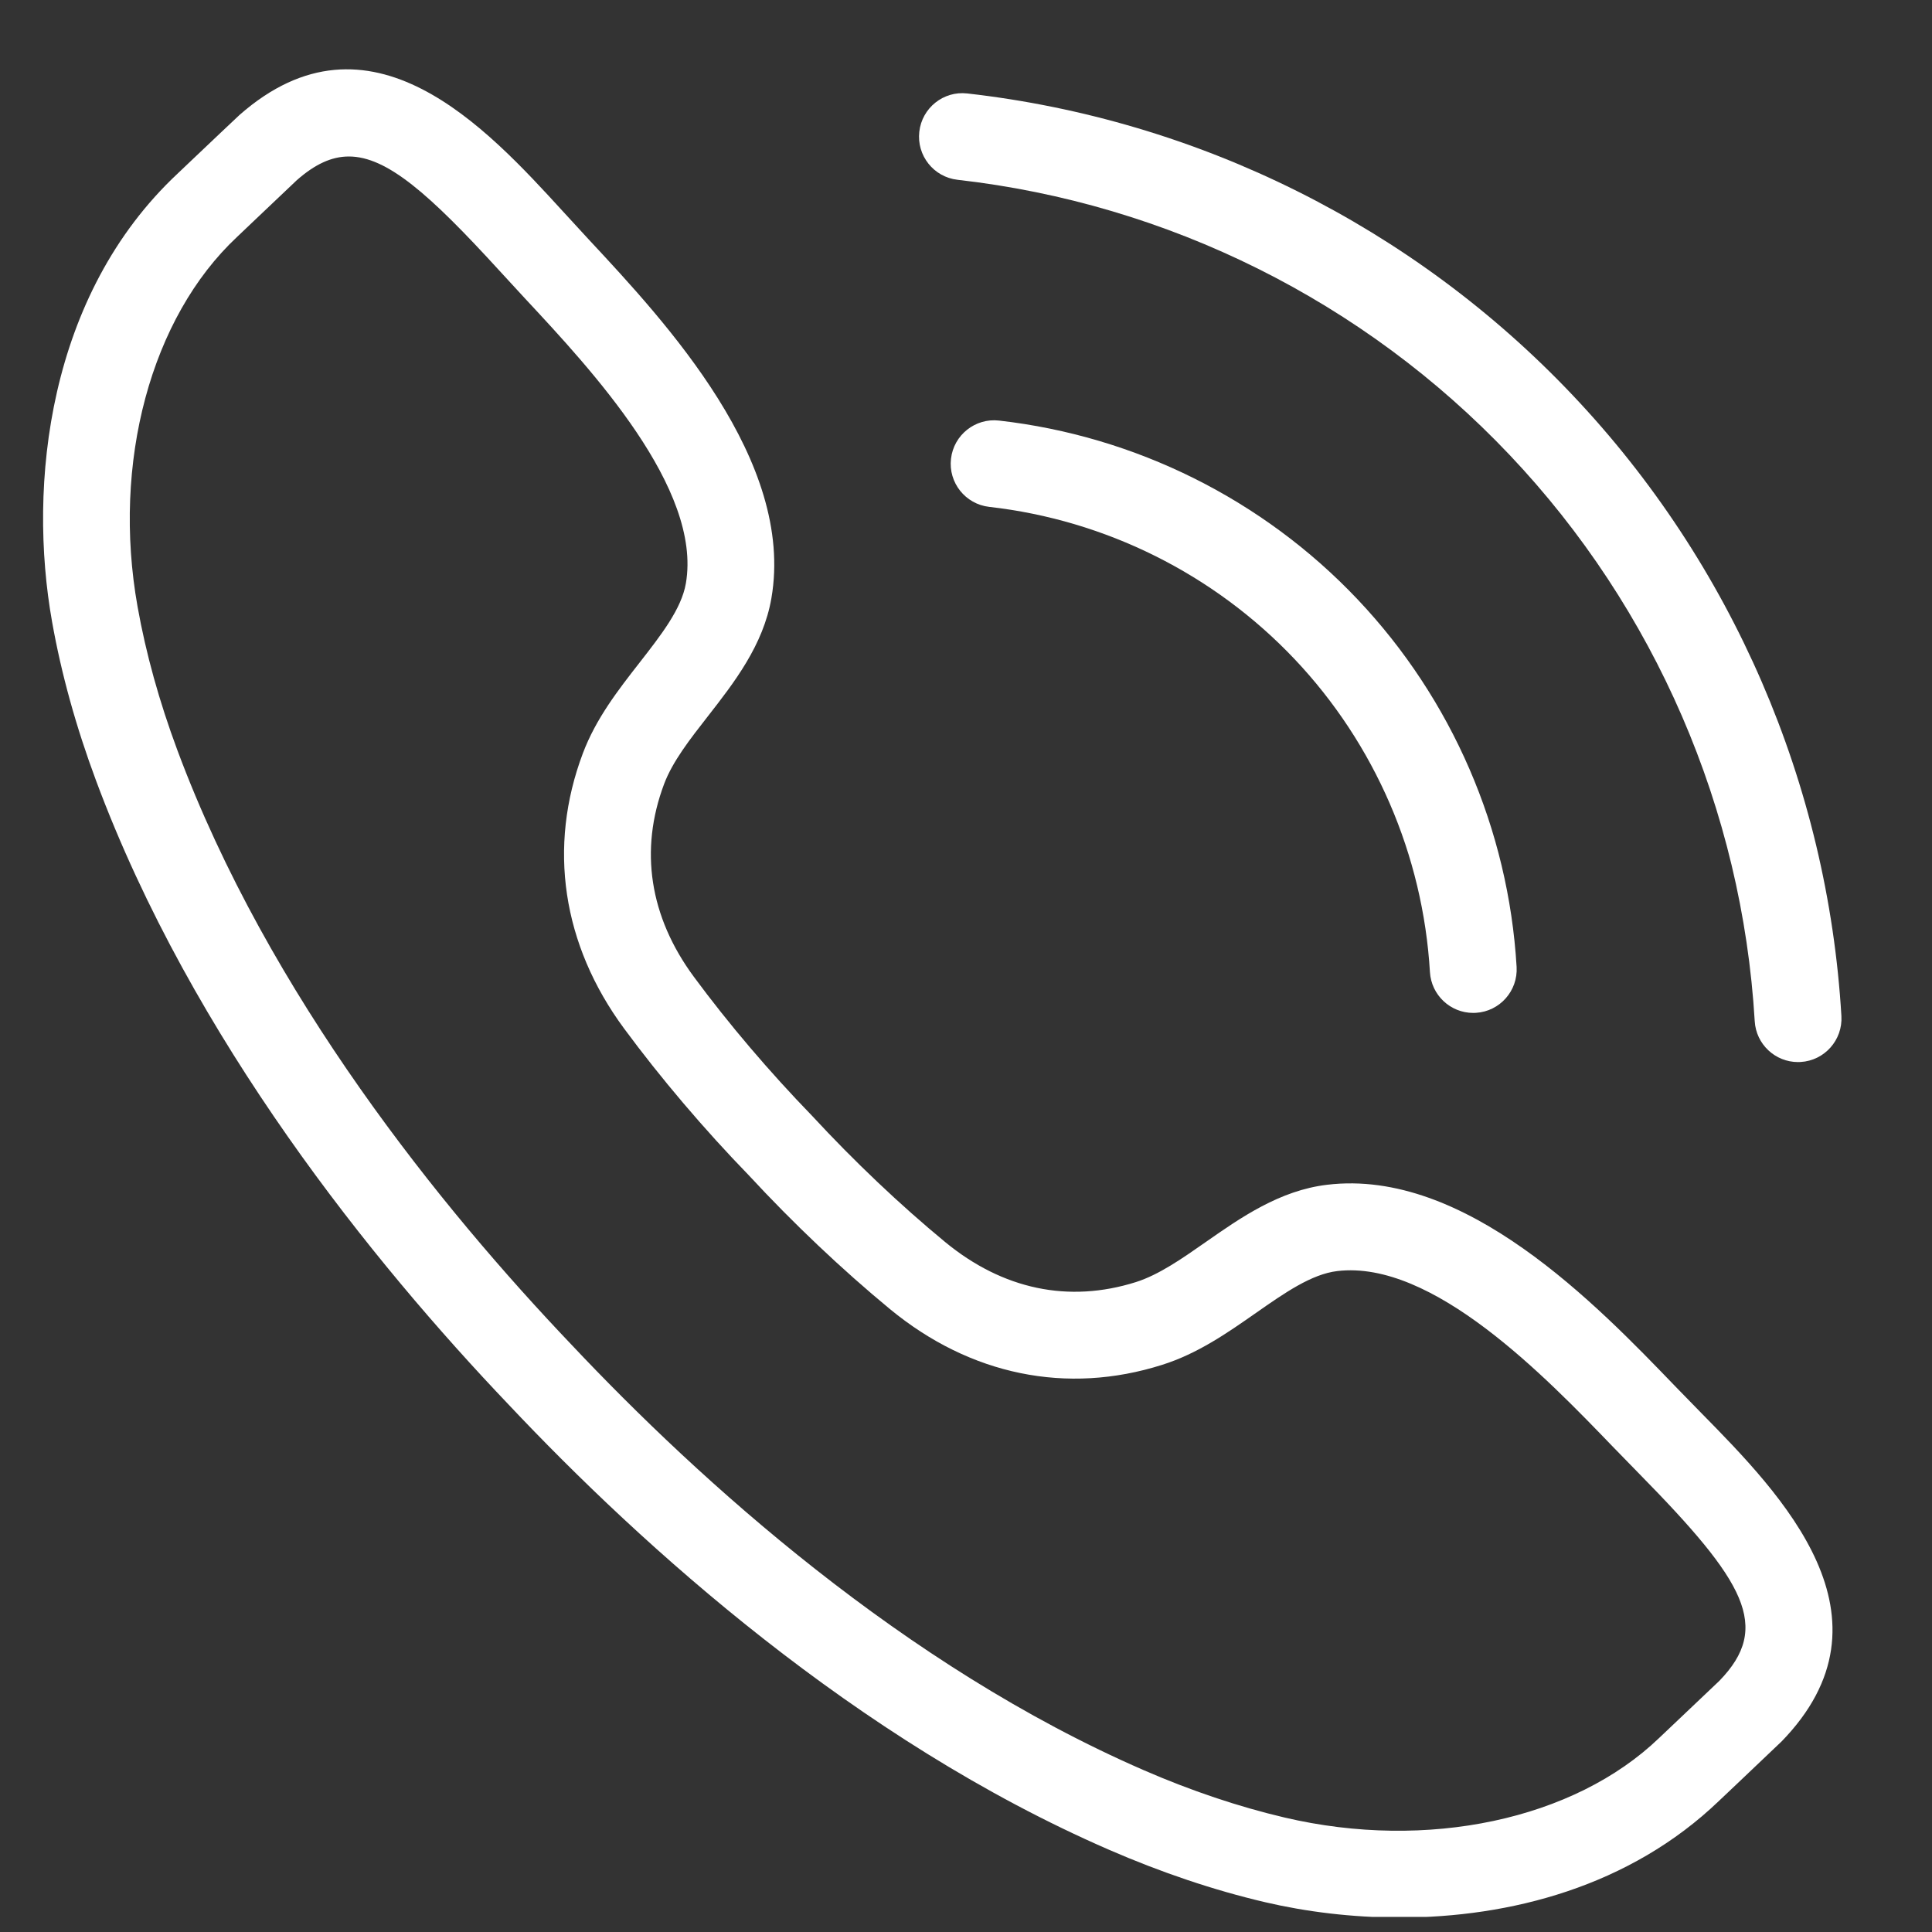
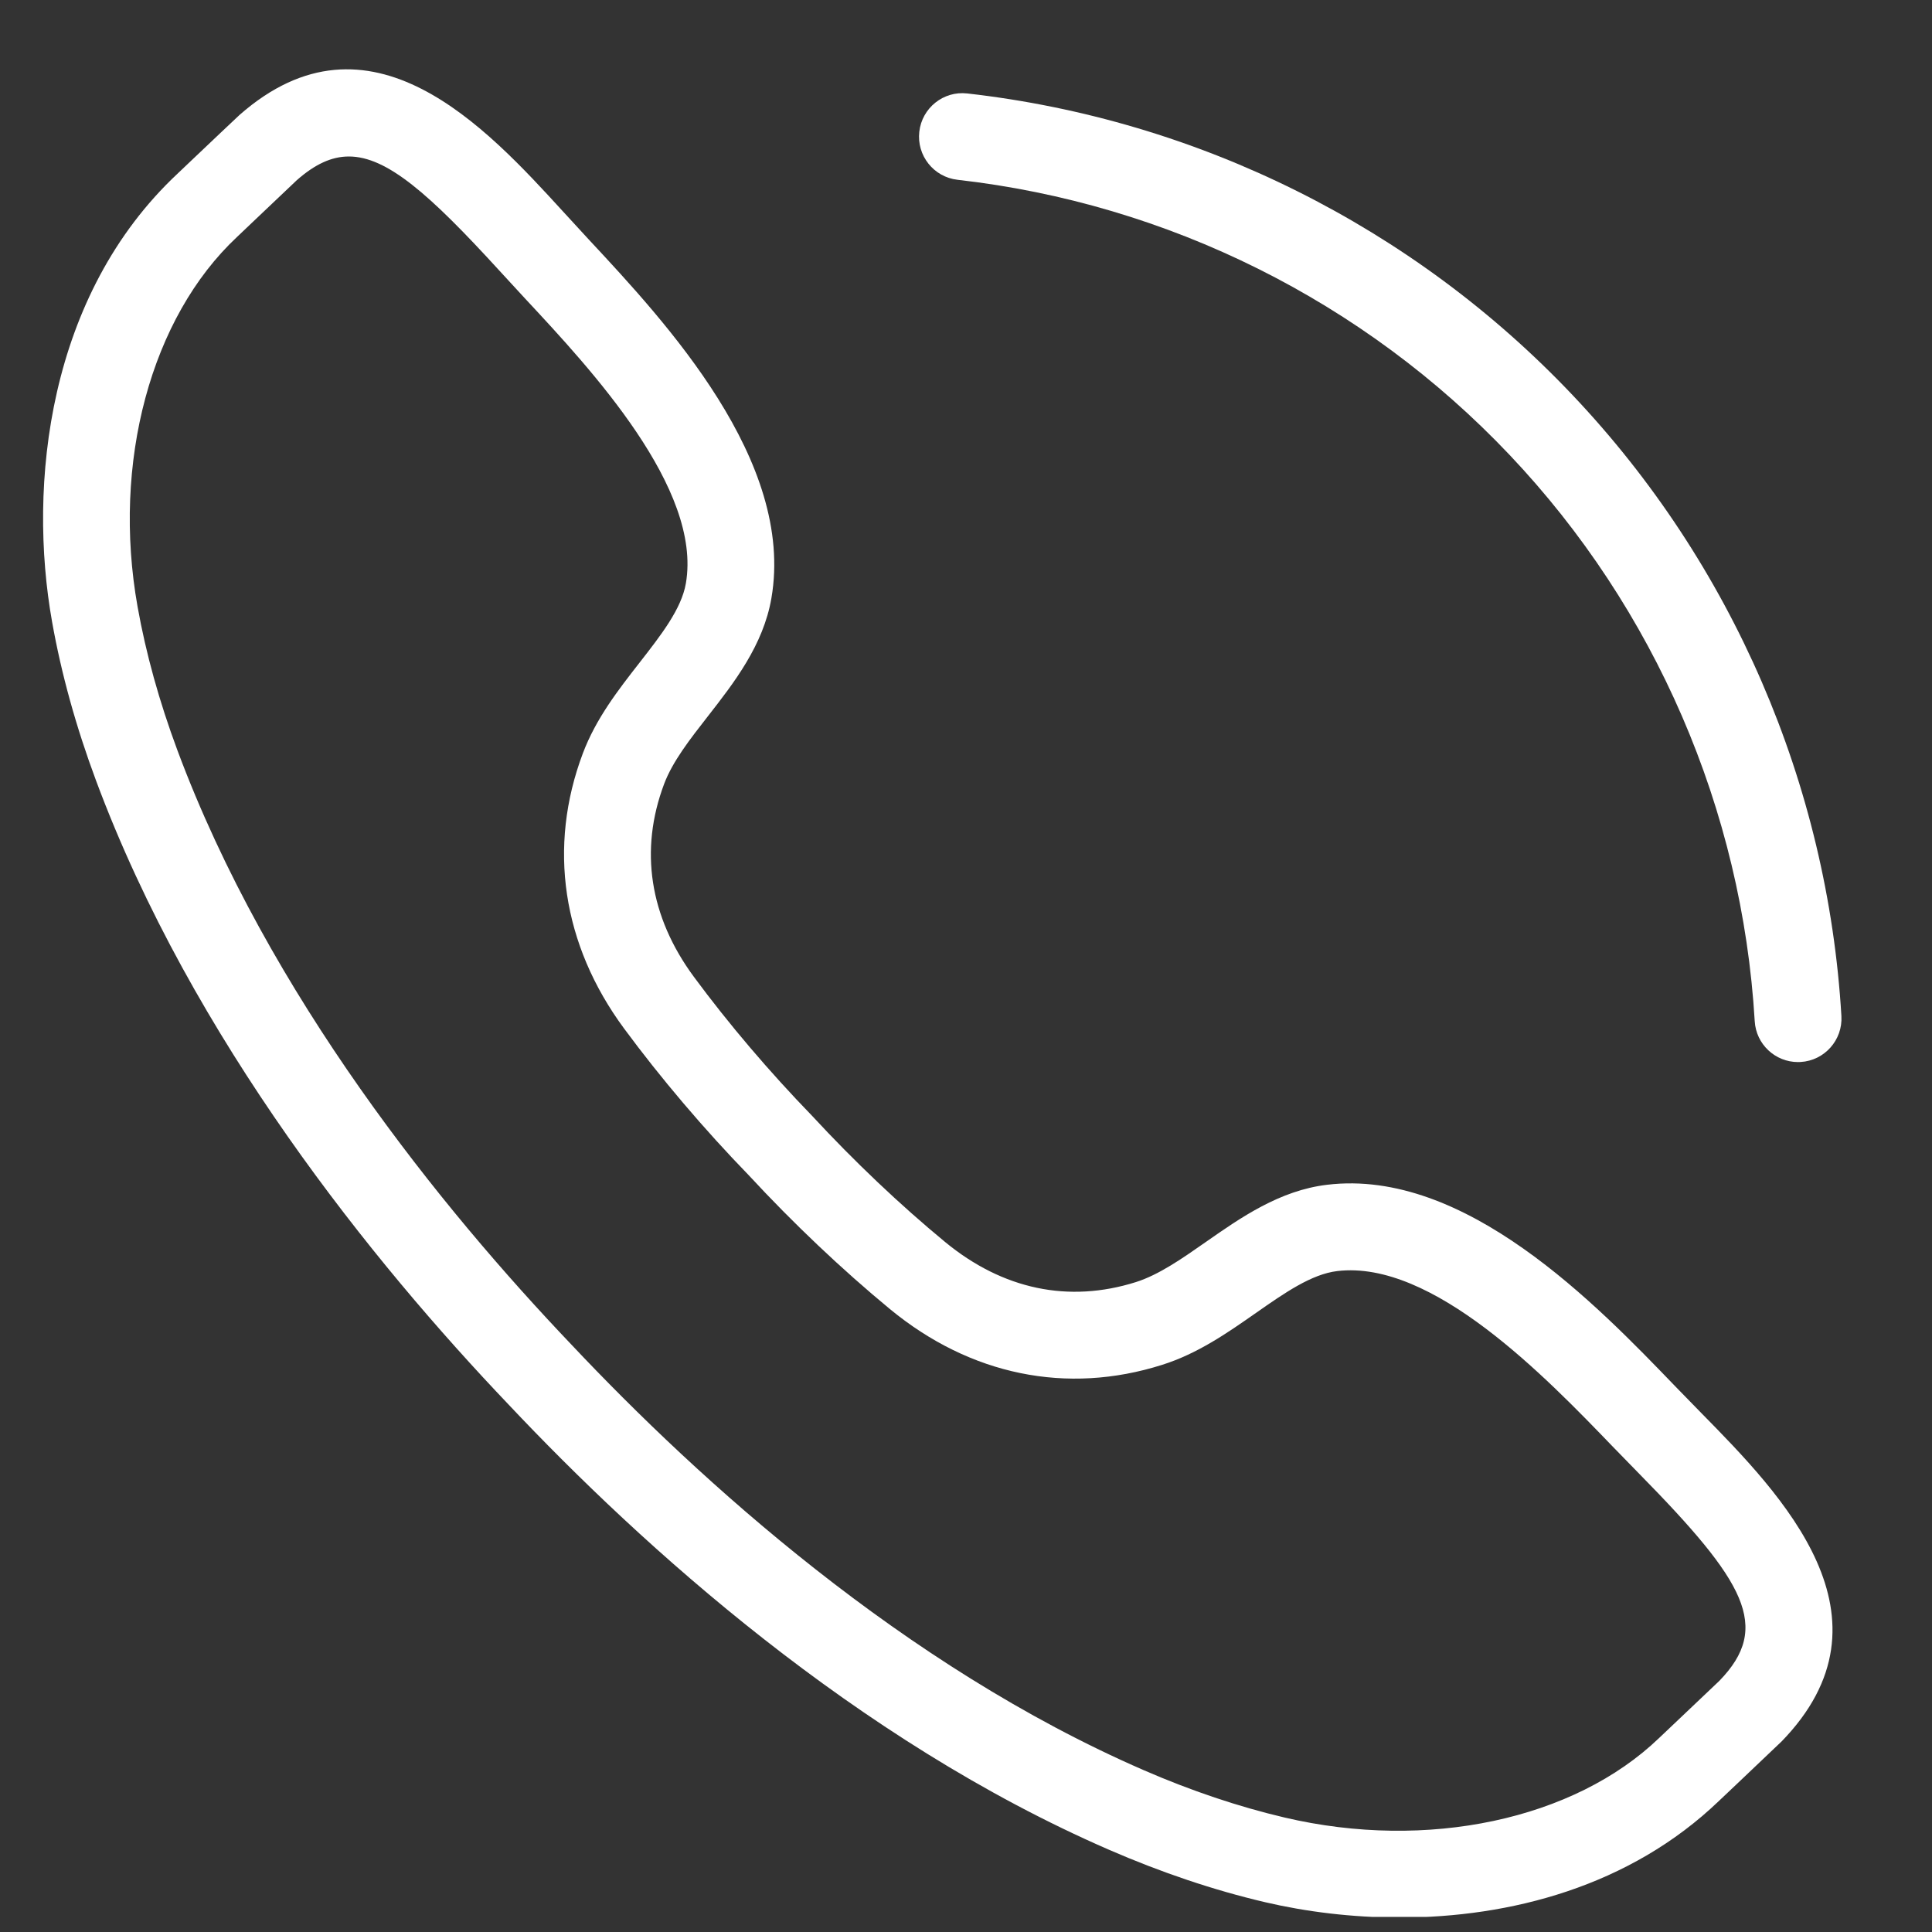
<svg xmlns="http://www.w3.org/2000/svg" width="640" zoomAndPan="magnify" viewBox="0 0 480 480" height="640" preserveAspectRatio="xMidYMid meet" version="1.0">
  <rect x="0" y="0" width="480" height="480" fill="#333333" stroke="none" />
  <defs>
    <clipPath id="add4de038b">
      <path d="M 10 17 L 456 17 L 456 476.25 L 10 476.25 Z M 10 17 " clip-rule="nonzero" />
    </clipPath>
  </defs>
  <g clip-path="url(#add4de038b)">
    <path fill="#ffffff" d="M 434.797 425.234 L 434.898 425.234 Z M 86.676 38.879 C 82.32 38.879 78.203 40.852 73.754 44.754 C 73.246 45.234 66.93 51.23 62.727 55.219 L 58.902 58.859 C 37.496 78.879 27.789 114.934 34.18 150.738 C 36.242 162.316 39.57 174.301 44.066 186.379 C 66.742 247.316 109.812 300.32 141.949 334.047 C 173.938 368.012 224.535 413.871 284.137 439.785 C 295.945 444.922 307.746 448.883 319.188 451.57 C 354.594 459.867 391.094 452.098 412.215 431.789 L 416.977 427.273 C 421 423.453 426.312 418.418 427.164 417.605 C 440.195 404.199 433.609 392.977 407.305 366.199 L 400.699 359.422 C 383.961 342.051 355.934 312.973 332.25 315.793 C 325.848 316.547 319.129 321.234 312.016 326.211 C 304.918 331.172 297.574 336.301 288.734 339.09 C 265.062 346.598 241.039 341.676 221.086 325.223 C 209.203 315.414 197.094 303.949 186.086 292.051 C 174.992 280.621 164.191 267.922 155.031 255.504 C 139.68 234.691 136.051 210.422 144.805 187.172 C 148.074 178.496 153.59 171.434 158.922 164.598 C 164.258 157.75 169.301 151.293 170.402 144.945 C 174.465 121.414 146.953 91.871 130.508 74.23 L 124.082 67.25 C 106.703 48.223 96.137 38.879 86.676 38.879 Z M 347.723 476.406 C 335.859 476.406 324.445 474.965 314.266 472.586 C 301.562 469.609 288.539 465.223 275.543 459.574 C 212.586 432.203 159.629 384.285 126.297 348.898 C 92.801 313.746 47.797 258.285 23.852 193.914 C 18.902 180.625 15.227 167.371 12.945 154.52 C 6.859 120.461 11.871 73.285 44.172 43.086 L 47.875 39.566 C 52.379 35.297 59.23 28.789 59.512 28.555 C 91.914 0.078 120.855 31.734 140.016 52.691 L 146.293 59.52 C 165.465 80.094 197.543 114.527 191.652 148.625 C 189.637 160.309 182.352 169.641 175.926 177.883 C 171.391 183.691 167.102 189.18 165 194.77 C 158.82 211.188 161.371 227.754 172.391 242.688 C 180.984 254.332 191.137 266.27 201.746 277.207 C 212.273 288.59 223.648 299.367 234.809 308.57 C 249.125 320.363 265.504 323.809 282.223 318.527 C 287.926 316.715 293.637 312.727 299.676 308.504 C 308.234 302.527 317.941 295.746 329.715 294.352 C 364.027 290.211 396.723 324.184 416.23 344.445 L 422.688 351.066 C 442.59 371.32 472.645 401.926 442.504 432.789 L 442.504 432.777 C 442.062 433.211 436.211 438.785 431.801 442.953 L 427.172 447.336 C 404.93 468.73 375.141 476.406 347.723 476.406 " fill-opacity="1" fill-rule="nonzero" />
  </g>
-   <path fill="#ffffff" d="M 366.016 251.656 C 360.352 251.656 355.602 247.234 355.262 241.5 C 353.539 212.449 341.59 184.824 321.609 163.73 C 301.609 142.629 274.676 129.199 245.77 125.93 C 239.852 125.258 235.59 119.914 236.27 113.992 C 236.938 108.07 242.301 103.816 248.191 104.488 C 282.137 108.336 313.777 124.098 337.254 148.879 C 360.738 173.66 374.781 206.105 376.797 240.227 C 377.148 246.176 372.613 251.289 366.668 251.637 C 366.449 251.656 366.234 251.656 366.016 251.656 " fill-opacity="1" fill-rule="nonzero" />
  <path fill="#ffffff" d="M 446.707 263.867 C 441.043 263.867 436.293 259.445 435.957 253.711 C 432.836 201.152 411.215 151.188 375.062 113.031 C 338.91 74.859 290.195 50.582 237.898 44.668 C 231.98 44 227.723 38.652 228.398 32.73 C 229.059 26.812 234.414 22.531 240.32 23.219 C 297.672 29.707 351.078 56.324 390.719 98.18 C 430.367 140.023 454.078 194.809 457.492 252.438 C 457.84 258.387 453.305 263.5 447.359 263.848 C 447.141 263.855 446.926 263.867 446.707 263.867 " fill-opacity="1" fill-rule="nonzero" />
</svg>